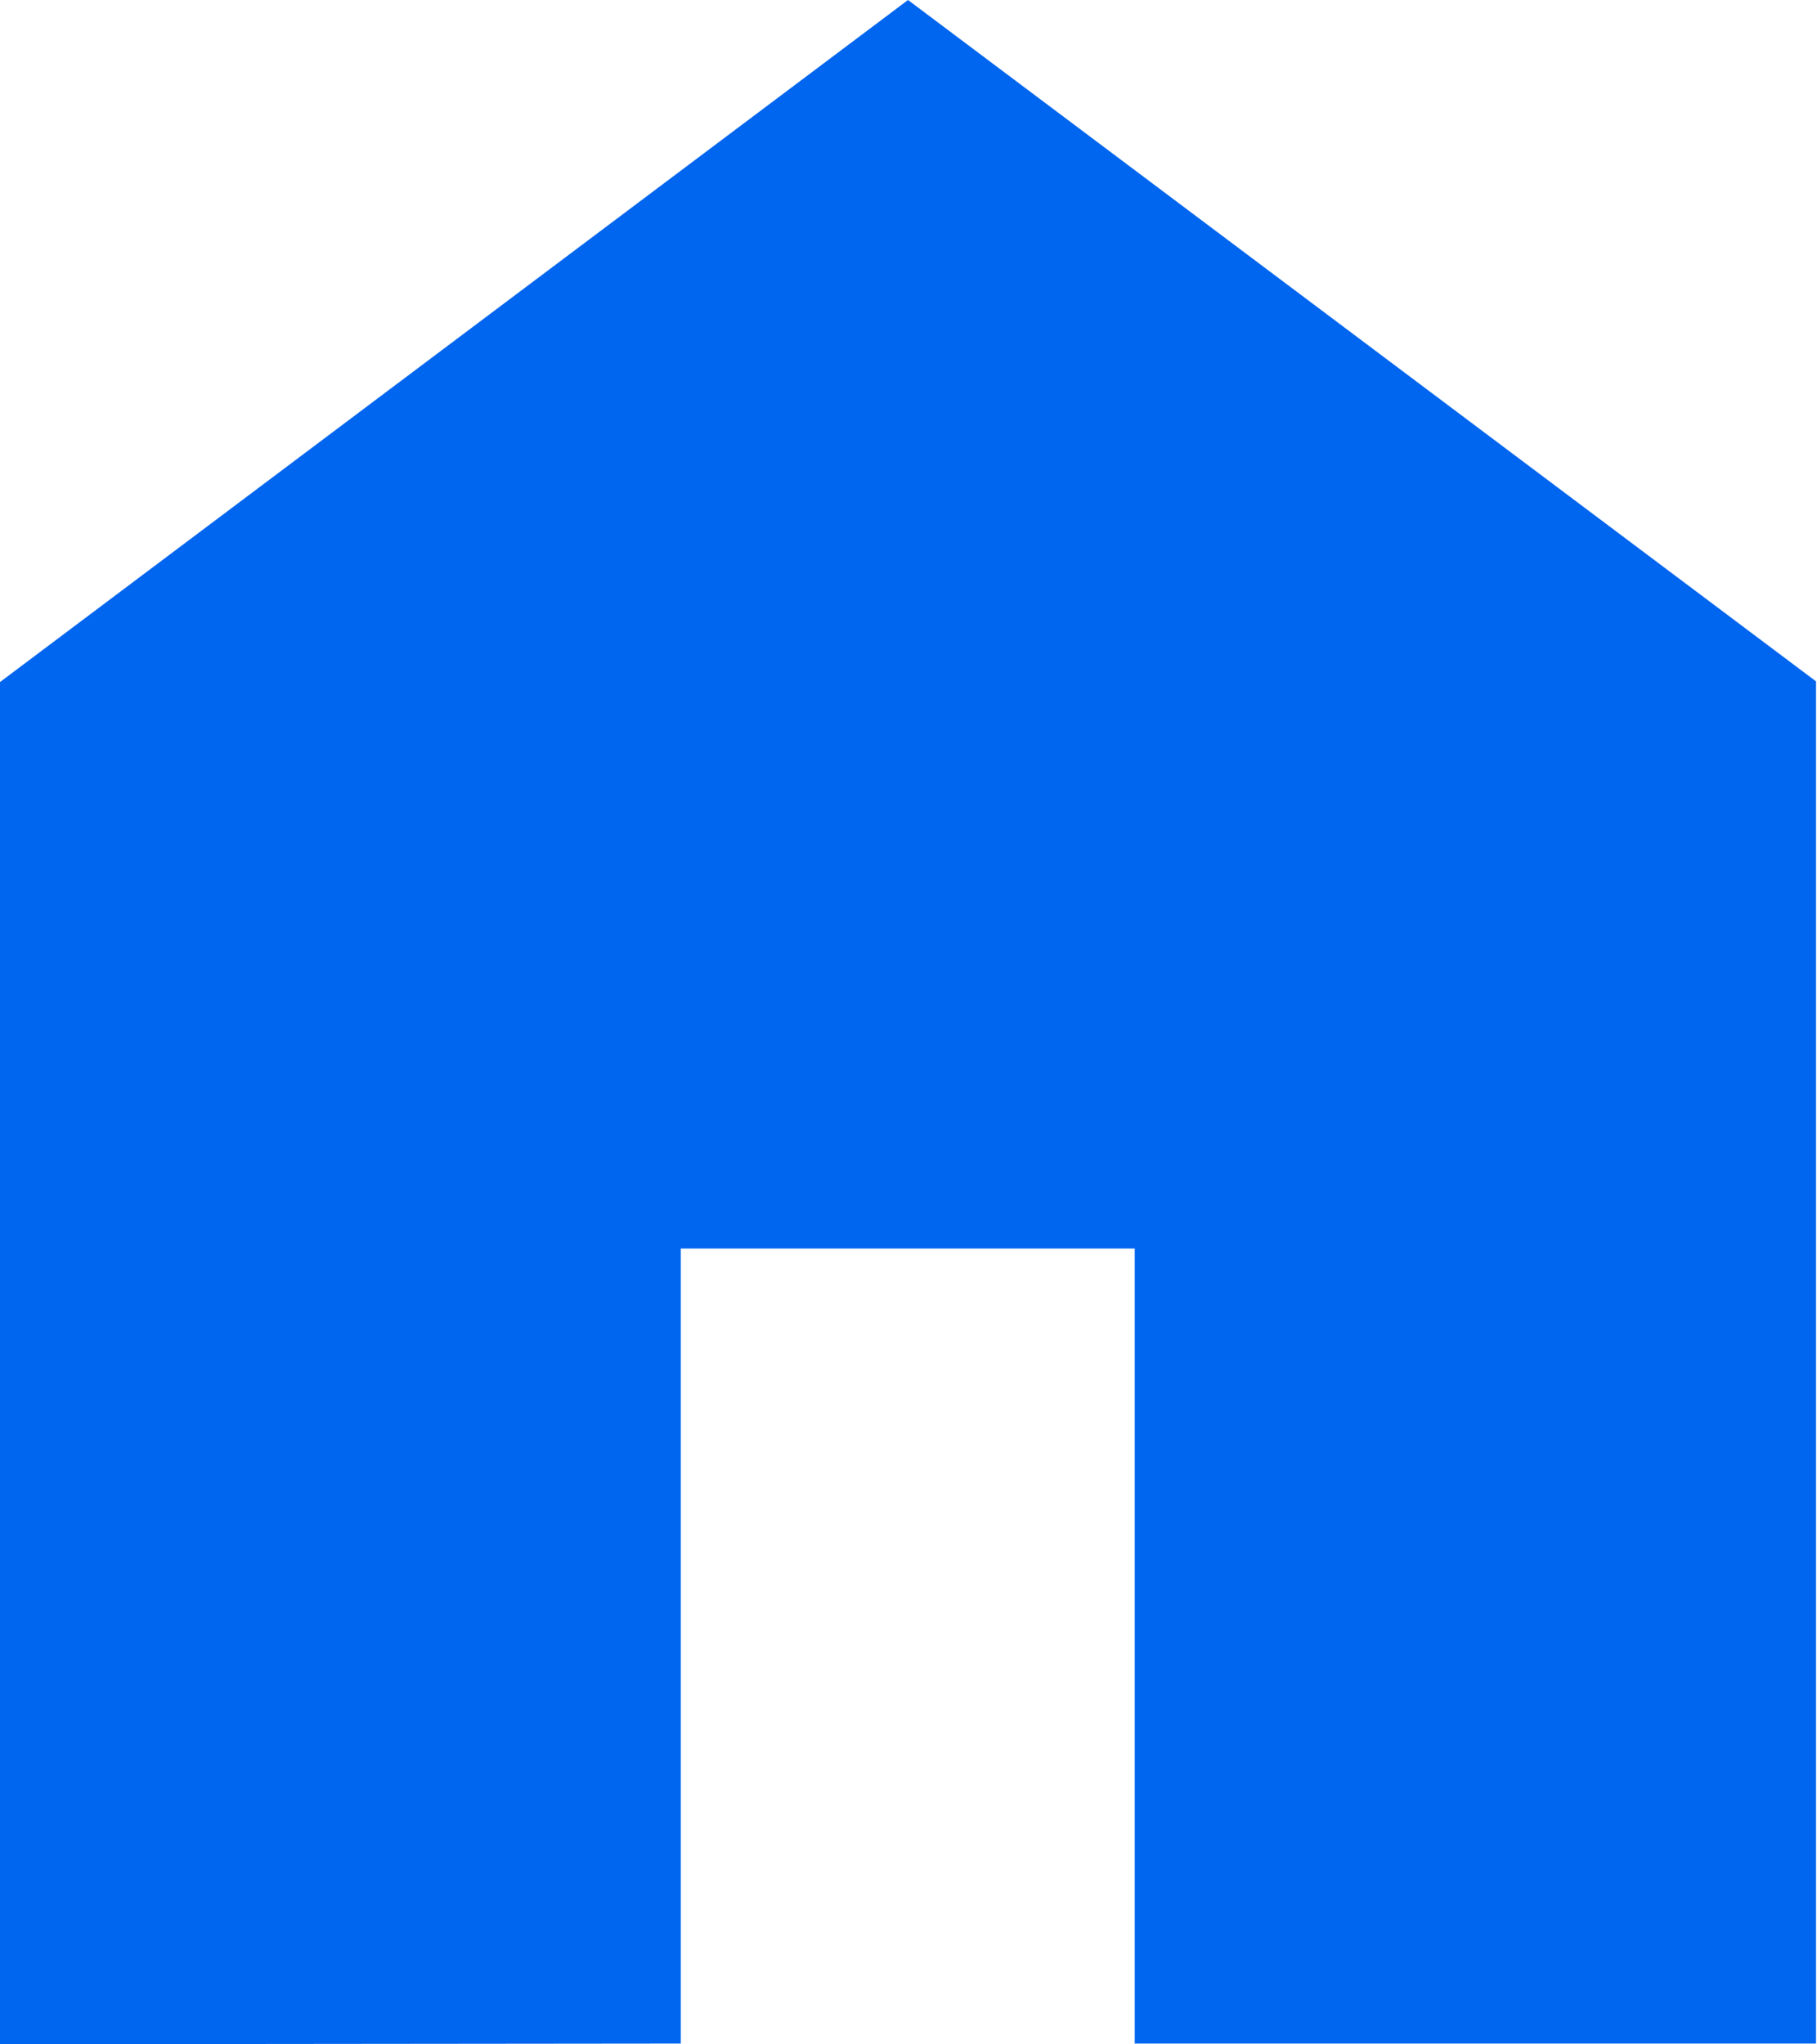
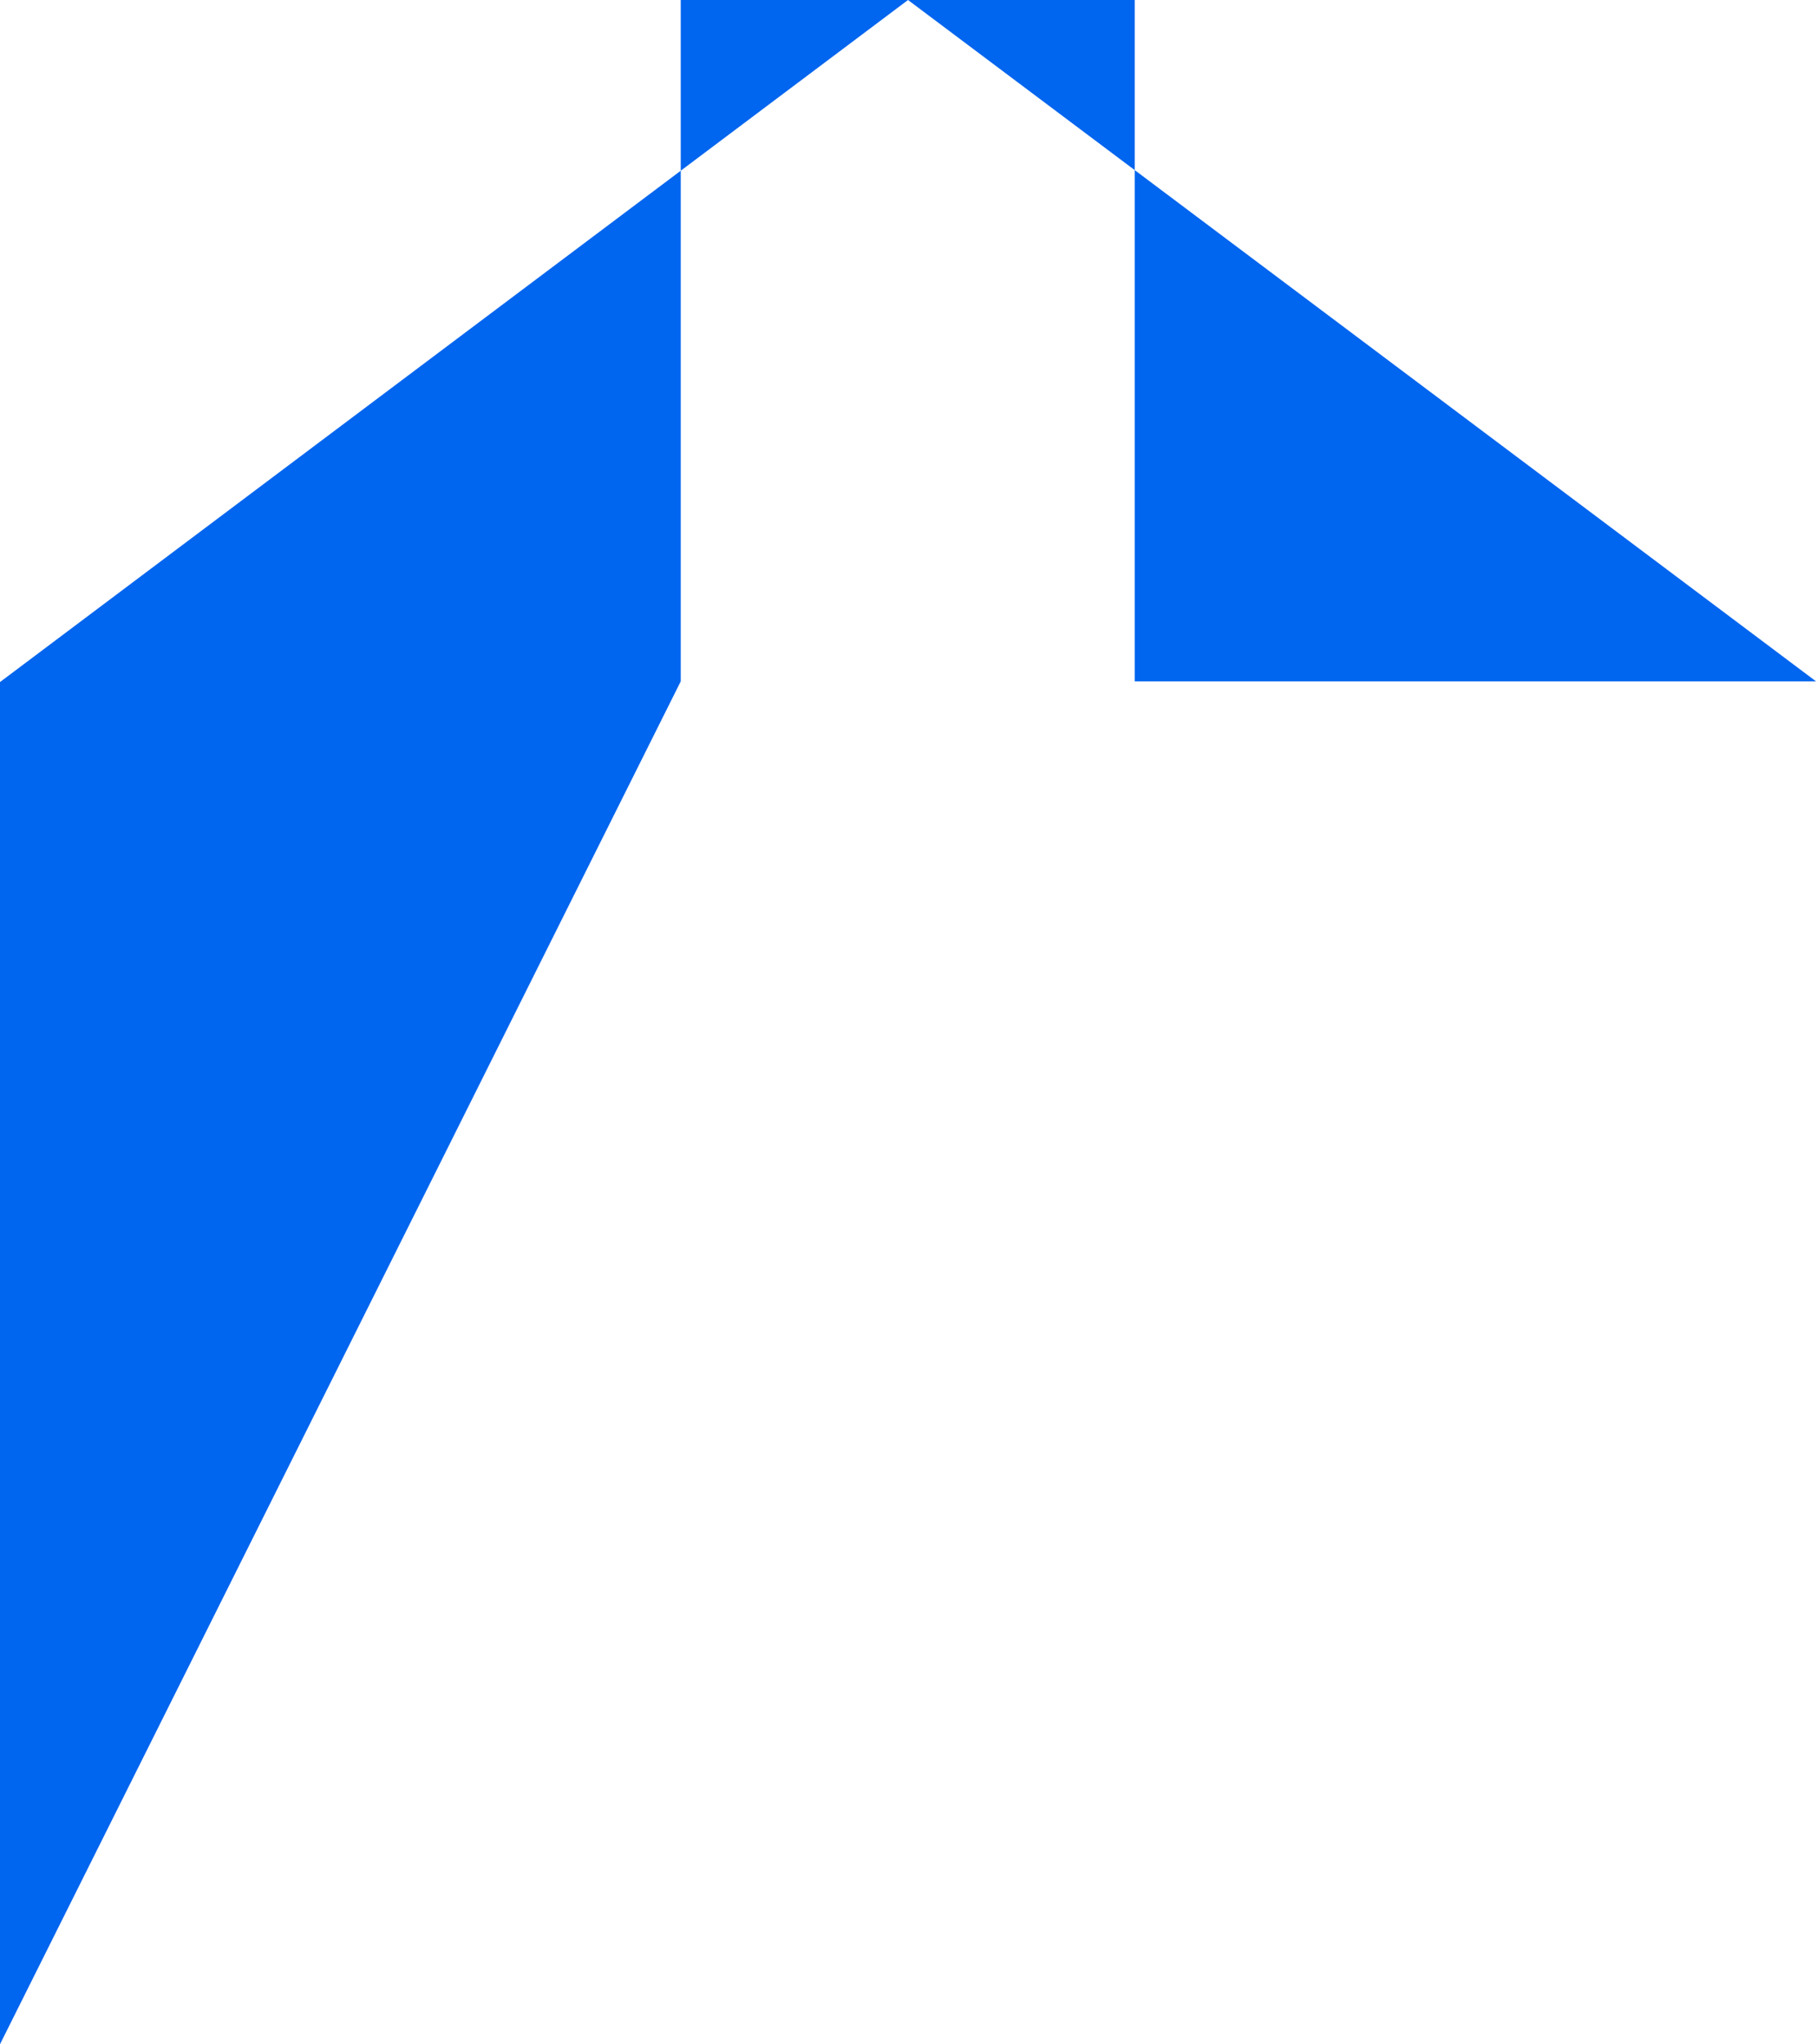
<svg xmlns="http://www.w3.org/2000/svg" width="13.207" height="14.857" viewBox="0 0 13.207 14.857">
-   <path id="home_24dp_E8EAED_FILL1_wght400_GRAD0_opsz24" d="M160-825.143v-9.9L166.6-840l6.6,4.952v9.9h-4.952v-5.778h-3.3v5.778Z" transform="translate(-160 840)" fill="#0065ef" />
+   <path id="home_24dp_E8EAED_FILL1_wght400_GRAD0_opsz24" d="M160-825.143v-9.9L166.6-840l6.6,4.952h-4.952v-5.778h-3.3v5.778Z" transform="translate(-160 840)" fill="#0065ef" />
</svg>